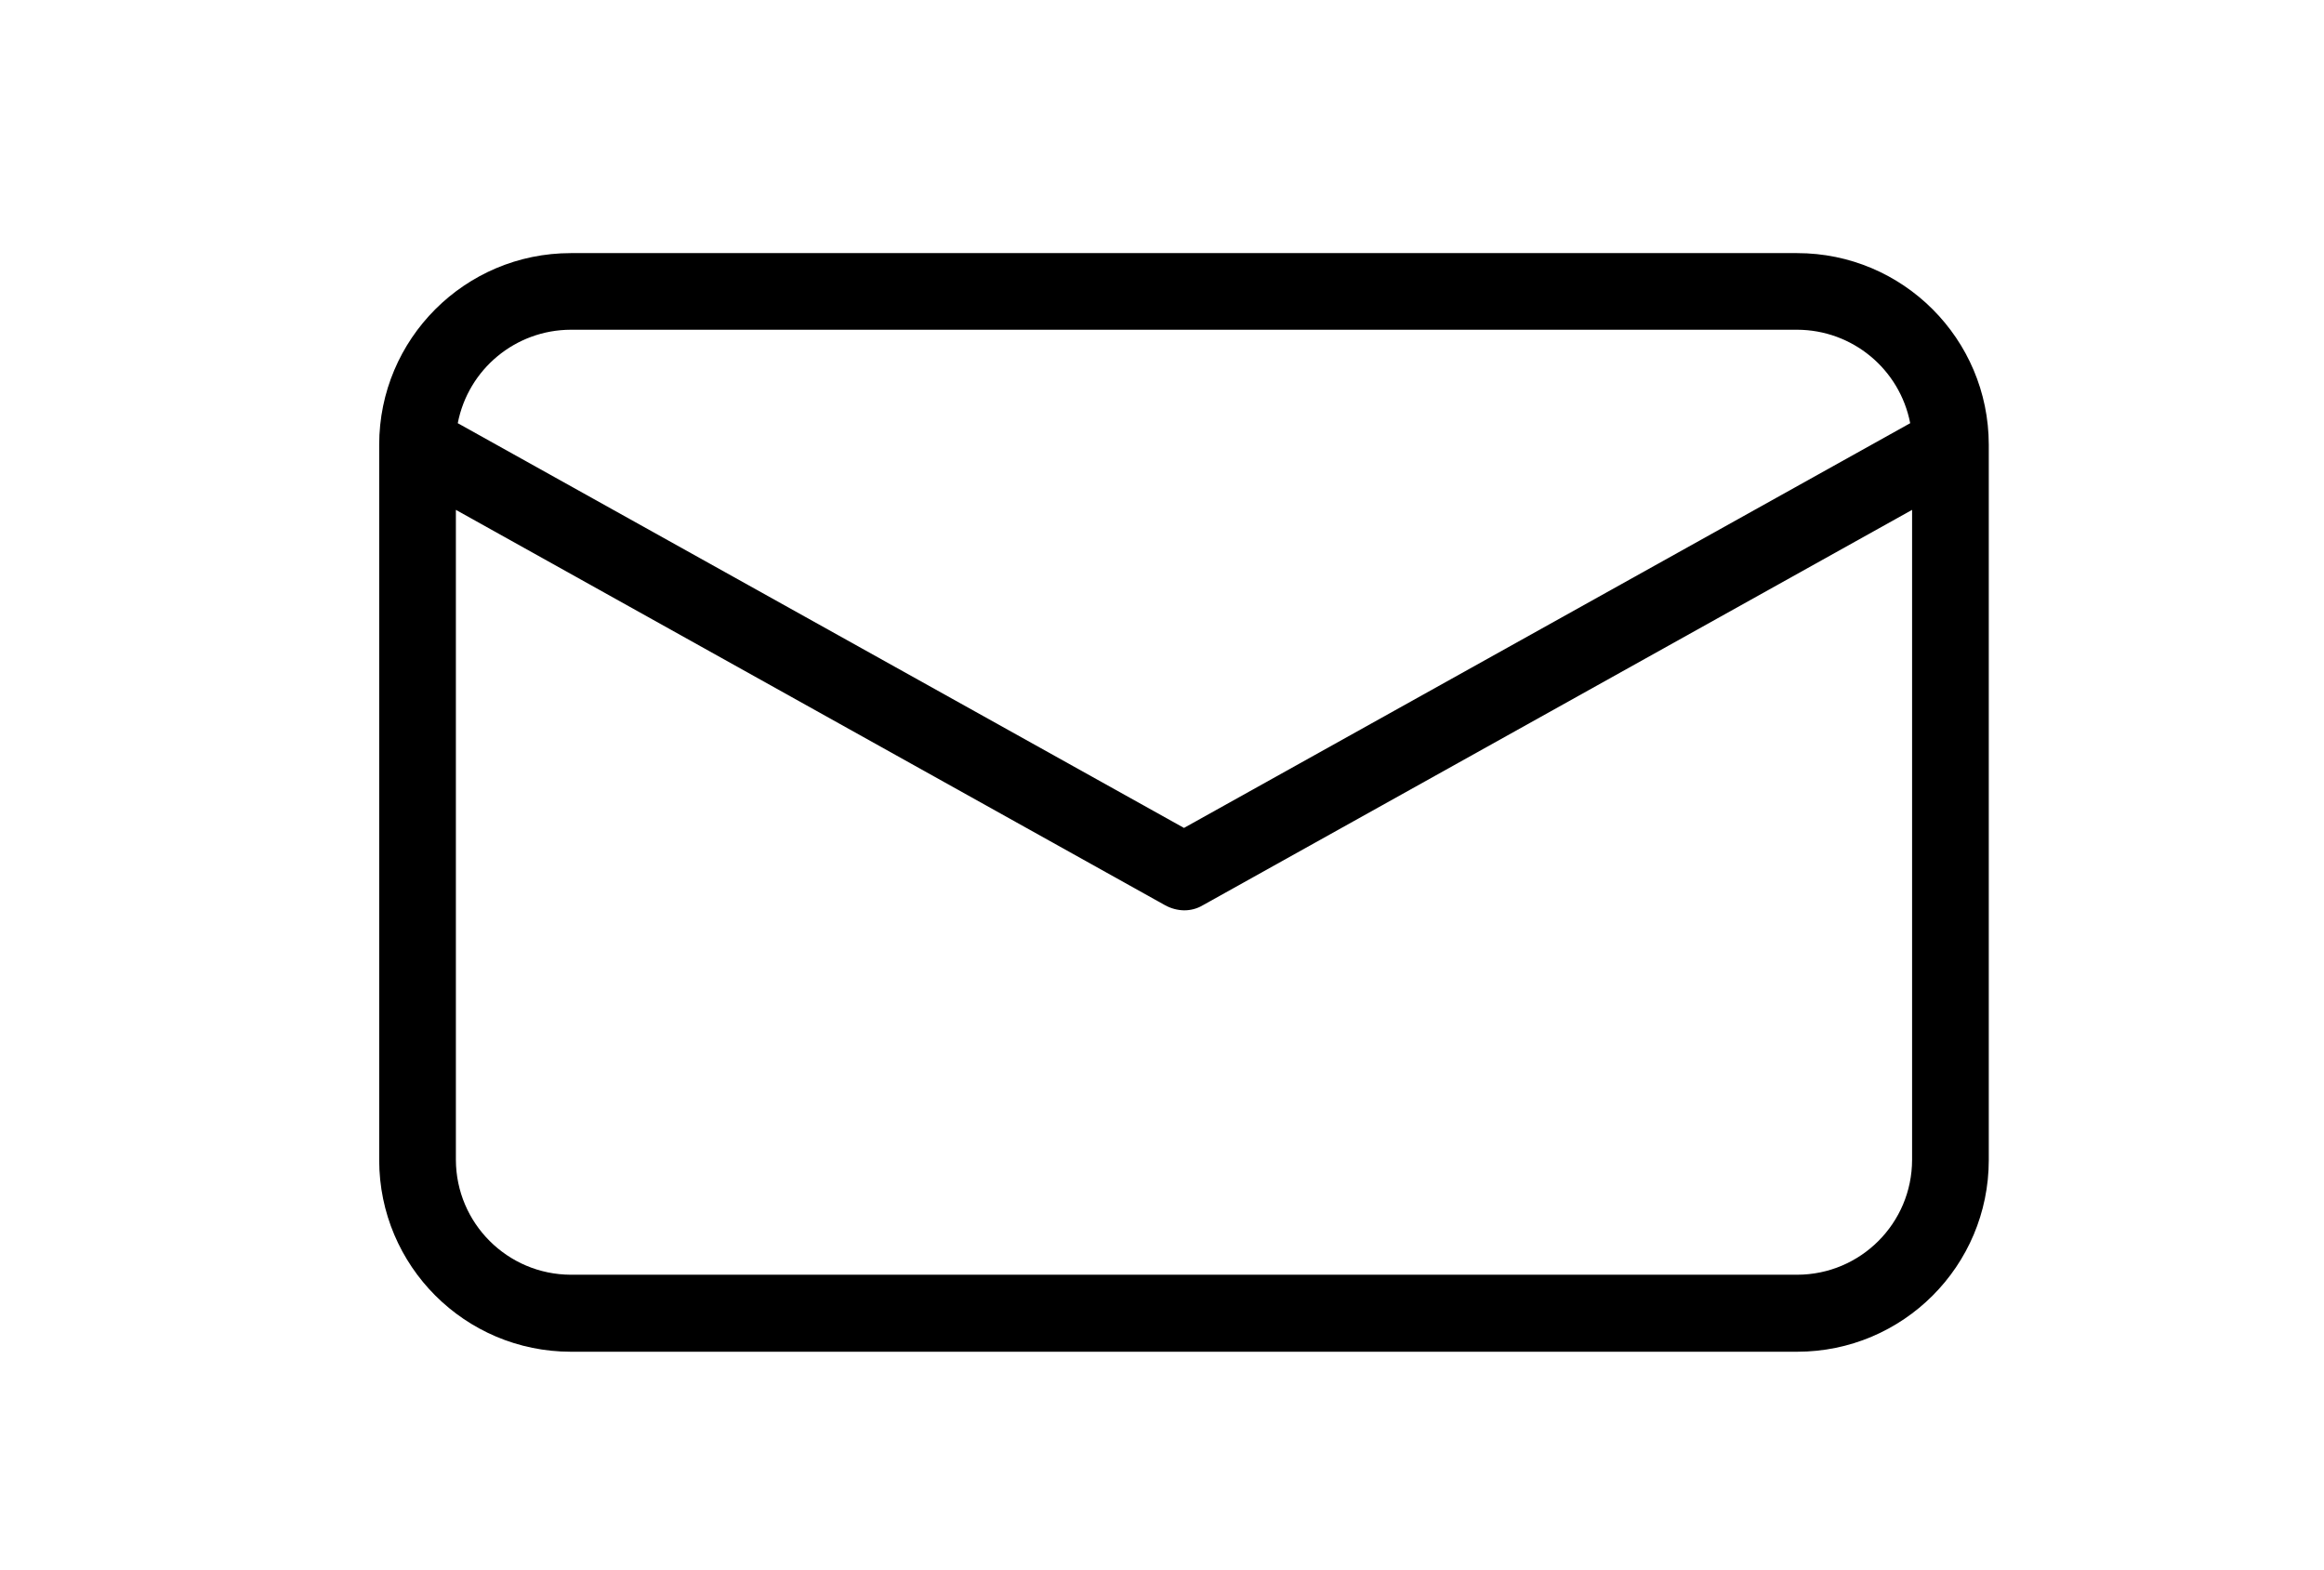
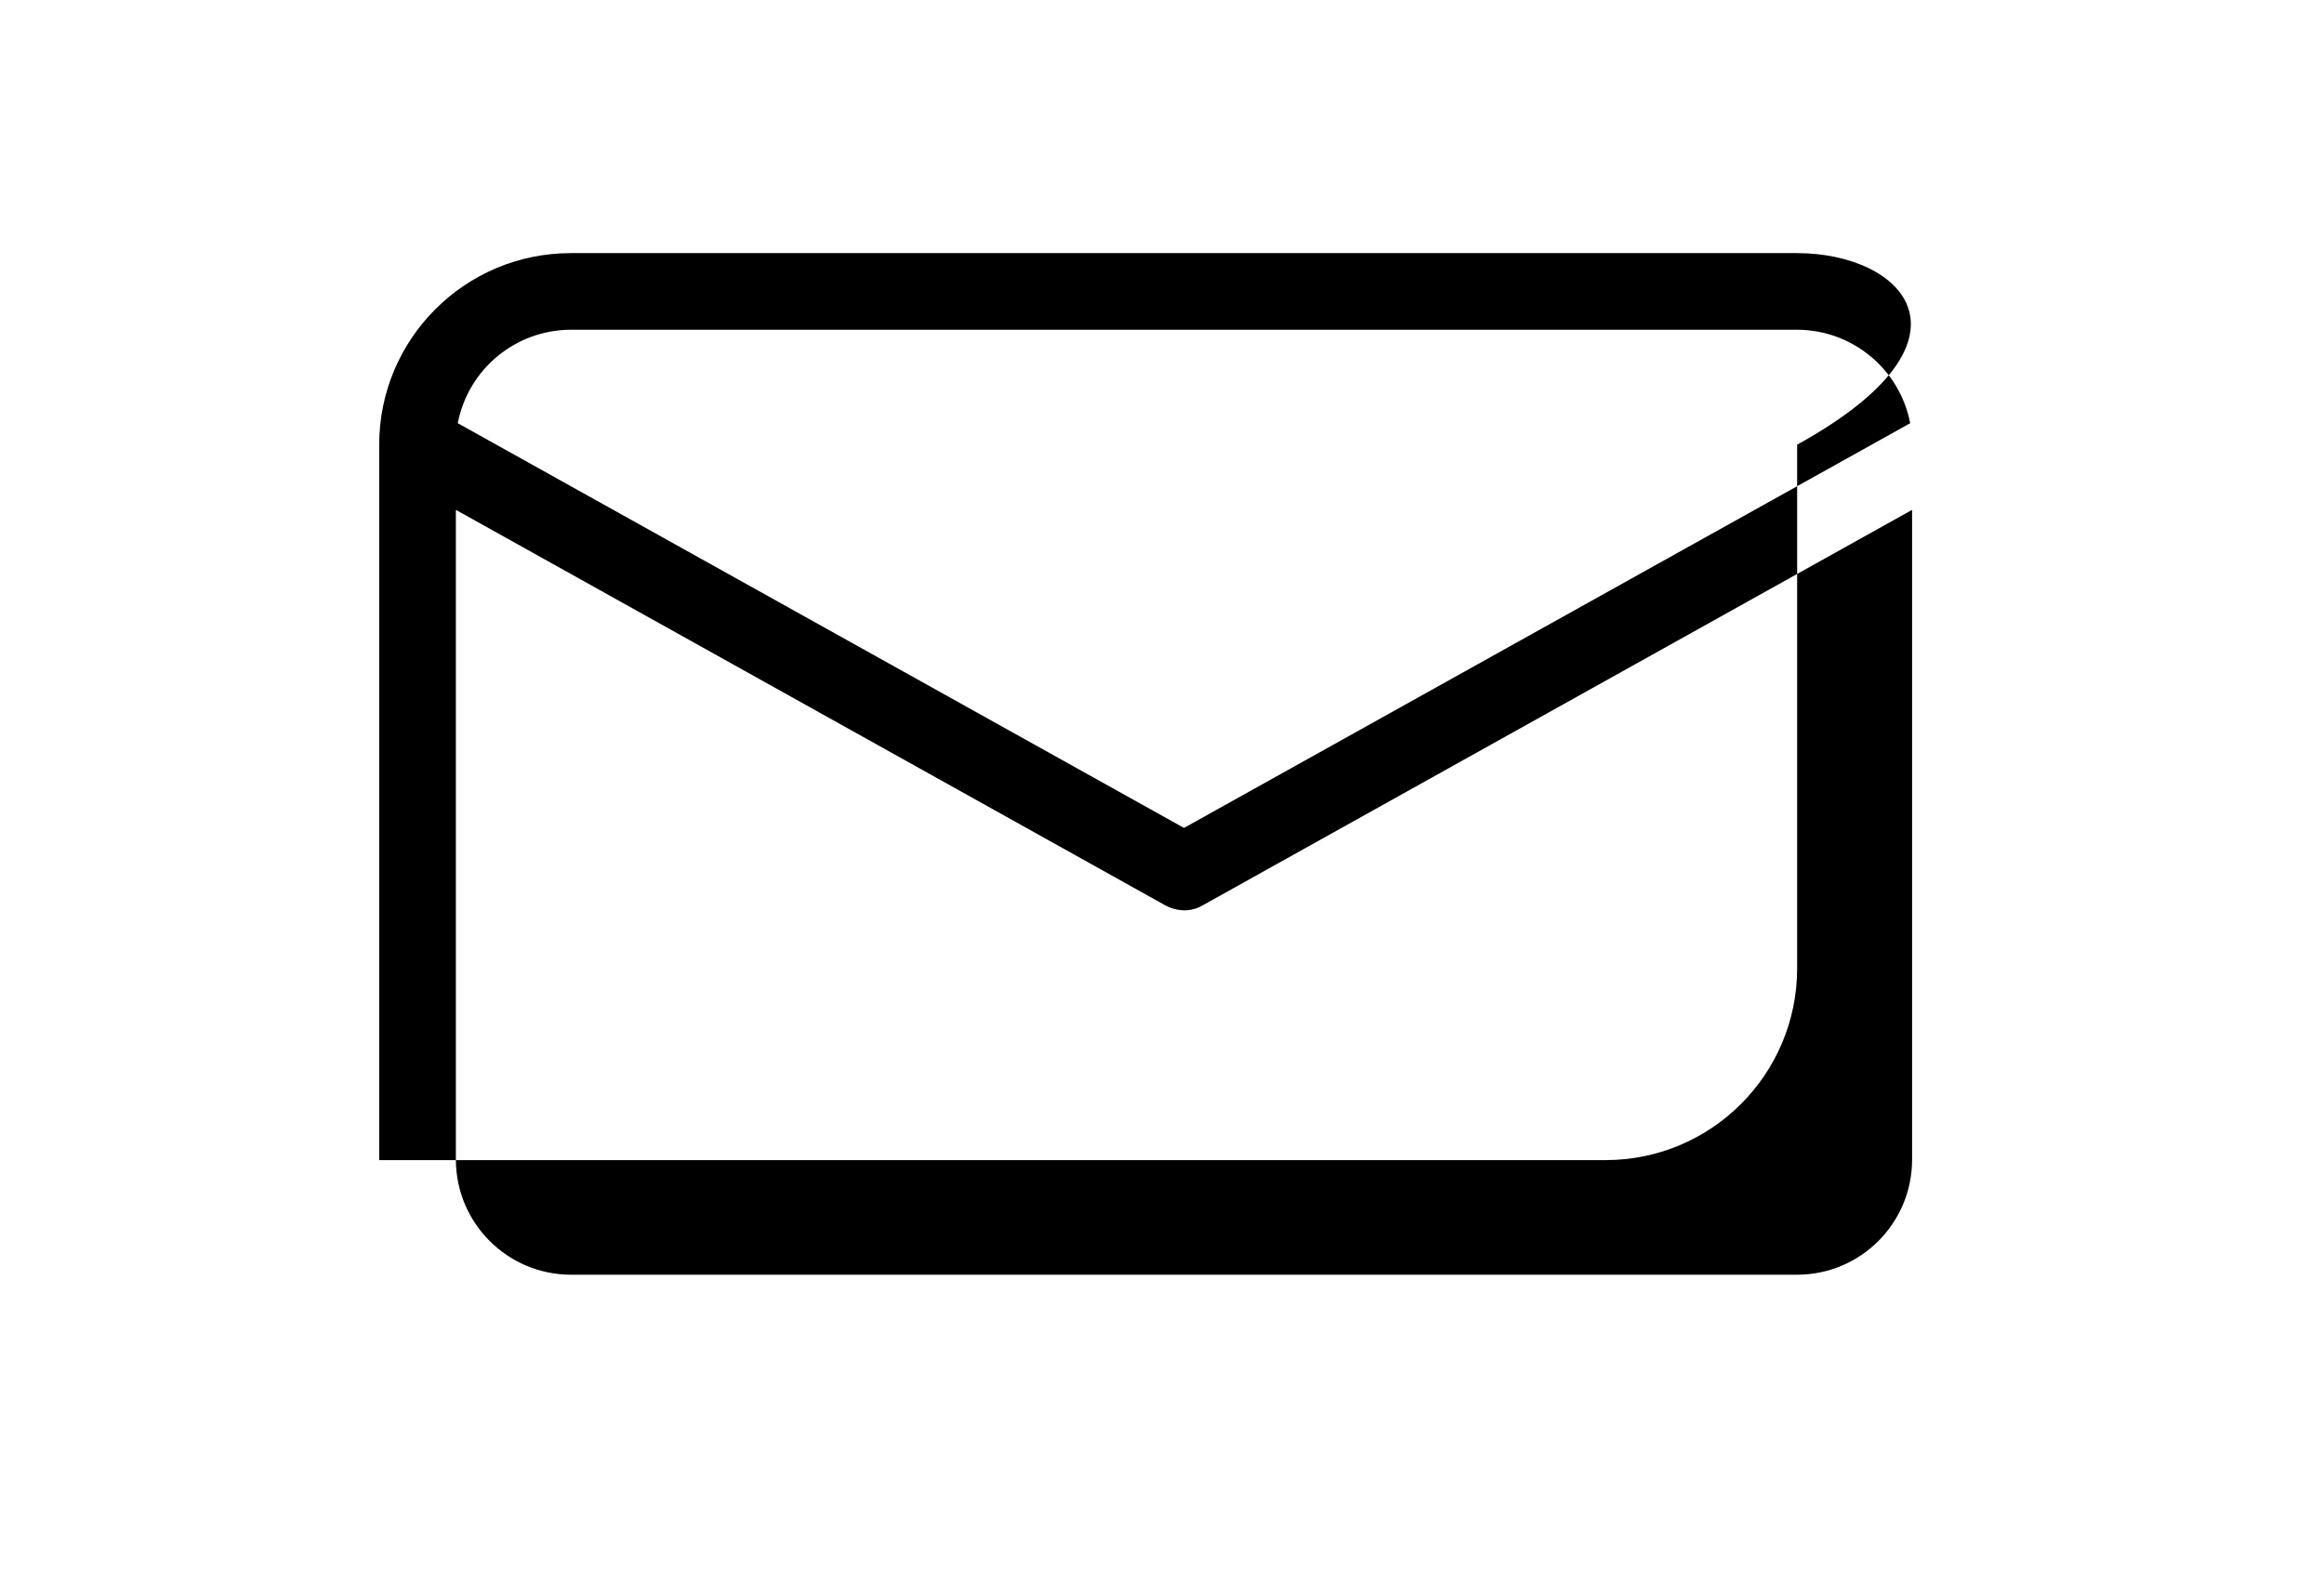
<svg xmlns="http://www.w3.org/2000/svg" x="0px" y="0px" viewBox="0 0 37 25" style="enable-background:new 0 0 37 25;" xml:space="preserve">
  <g>
-     <path d="M28.612,4.03H9.088C7.403,4.03,6.038,5.396,6.037,7.08v11.391c0.001,1.685,1.366,3.05,3.051,3.051h19.524             c1.685,0,3.05-1.366,3.051-3.051V7.08C31.661,5.396,30.296,4.03,28.612,4.03L28.612,4.03z M9.088,5.25h19.524             c0.879,0.002,1.633,0.626,1.8,1.488L18.85,13.182L7.288,6.738C7.455,5.876,8.209,5.252,9.088,5.25L9.088,5.25z M28.612,20.296             H9.088c-1.01-0.003-1.827-0.821-1.83-1.83V8.118l11.293,6.296c0.092,0.05,0.194,0.078,0.299,0.08             c0.105,0.001,0.208-0.026,0.299-0.08l11.293-6.296v10.348C30.441,19.476,29.622,20.295,28.612,20.296L28.612,20.296z             M28.612,20.296" />
+     <path d="M28.612,4.03H9.088C7.403,4.03,6.038,5.396,6.037,7.08v11.391h19.524             c1.685,0,3.05-1.366,3.051-3.051V7.08C31.661,5.396,30.296,4.03,28.612,4.03L28.612,4.03z M9.088,5.25h19.524             c0.879,0.002,1.633,0.626,1.8,1.488L18.85,13.182L7.288,6.738C7.455,5.876,8.209,5.252,9.088,5.25L9.088,5.25z M28.612,20.296             H9.088c-1.01-0.003-1.827-0.821-1.83-1.83V8.118l11.293,6.296c0.092,0.05,0.194,0.078,0.299,0.08             c0.105,0.001,0.208-0.026,0.299-0.08l11.293-6.296v10.348C30.441,19.476,29.622,20.295,28.612,20.296L28.612,20.296z             M28.612,20.296" />
  </g>
</svg>